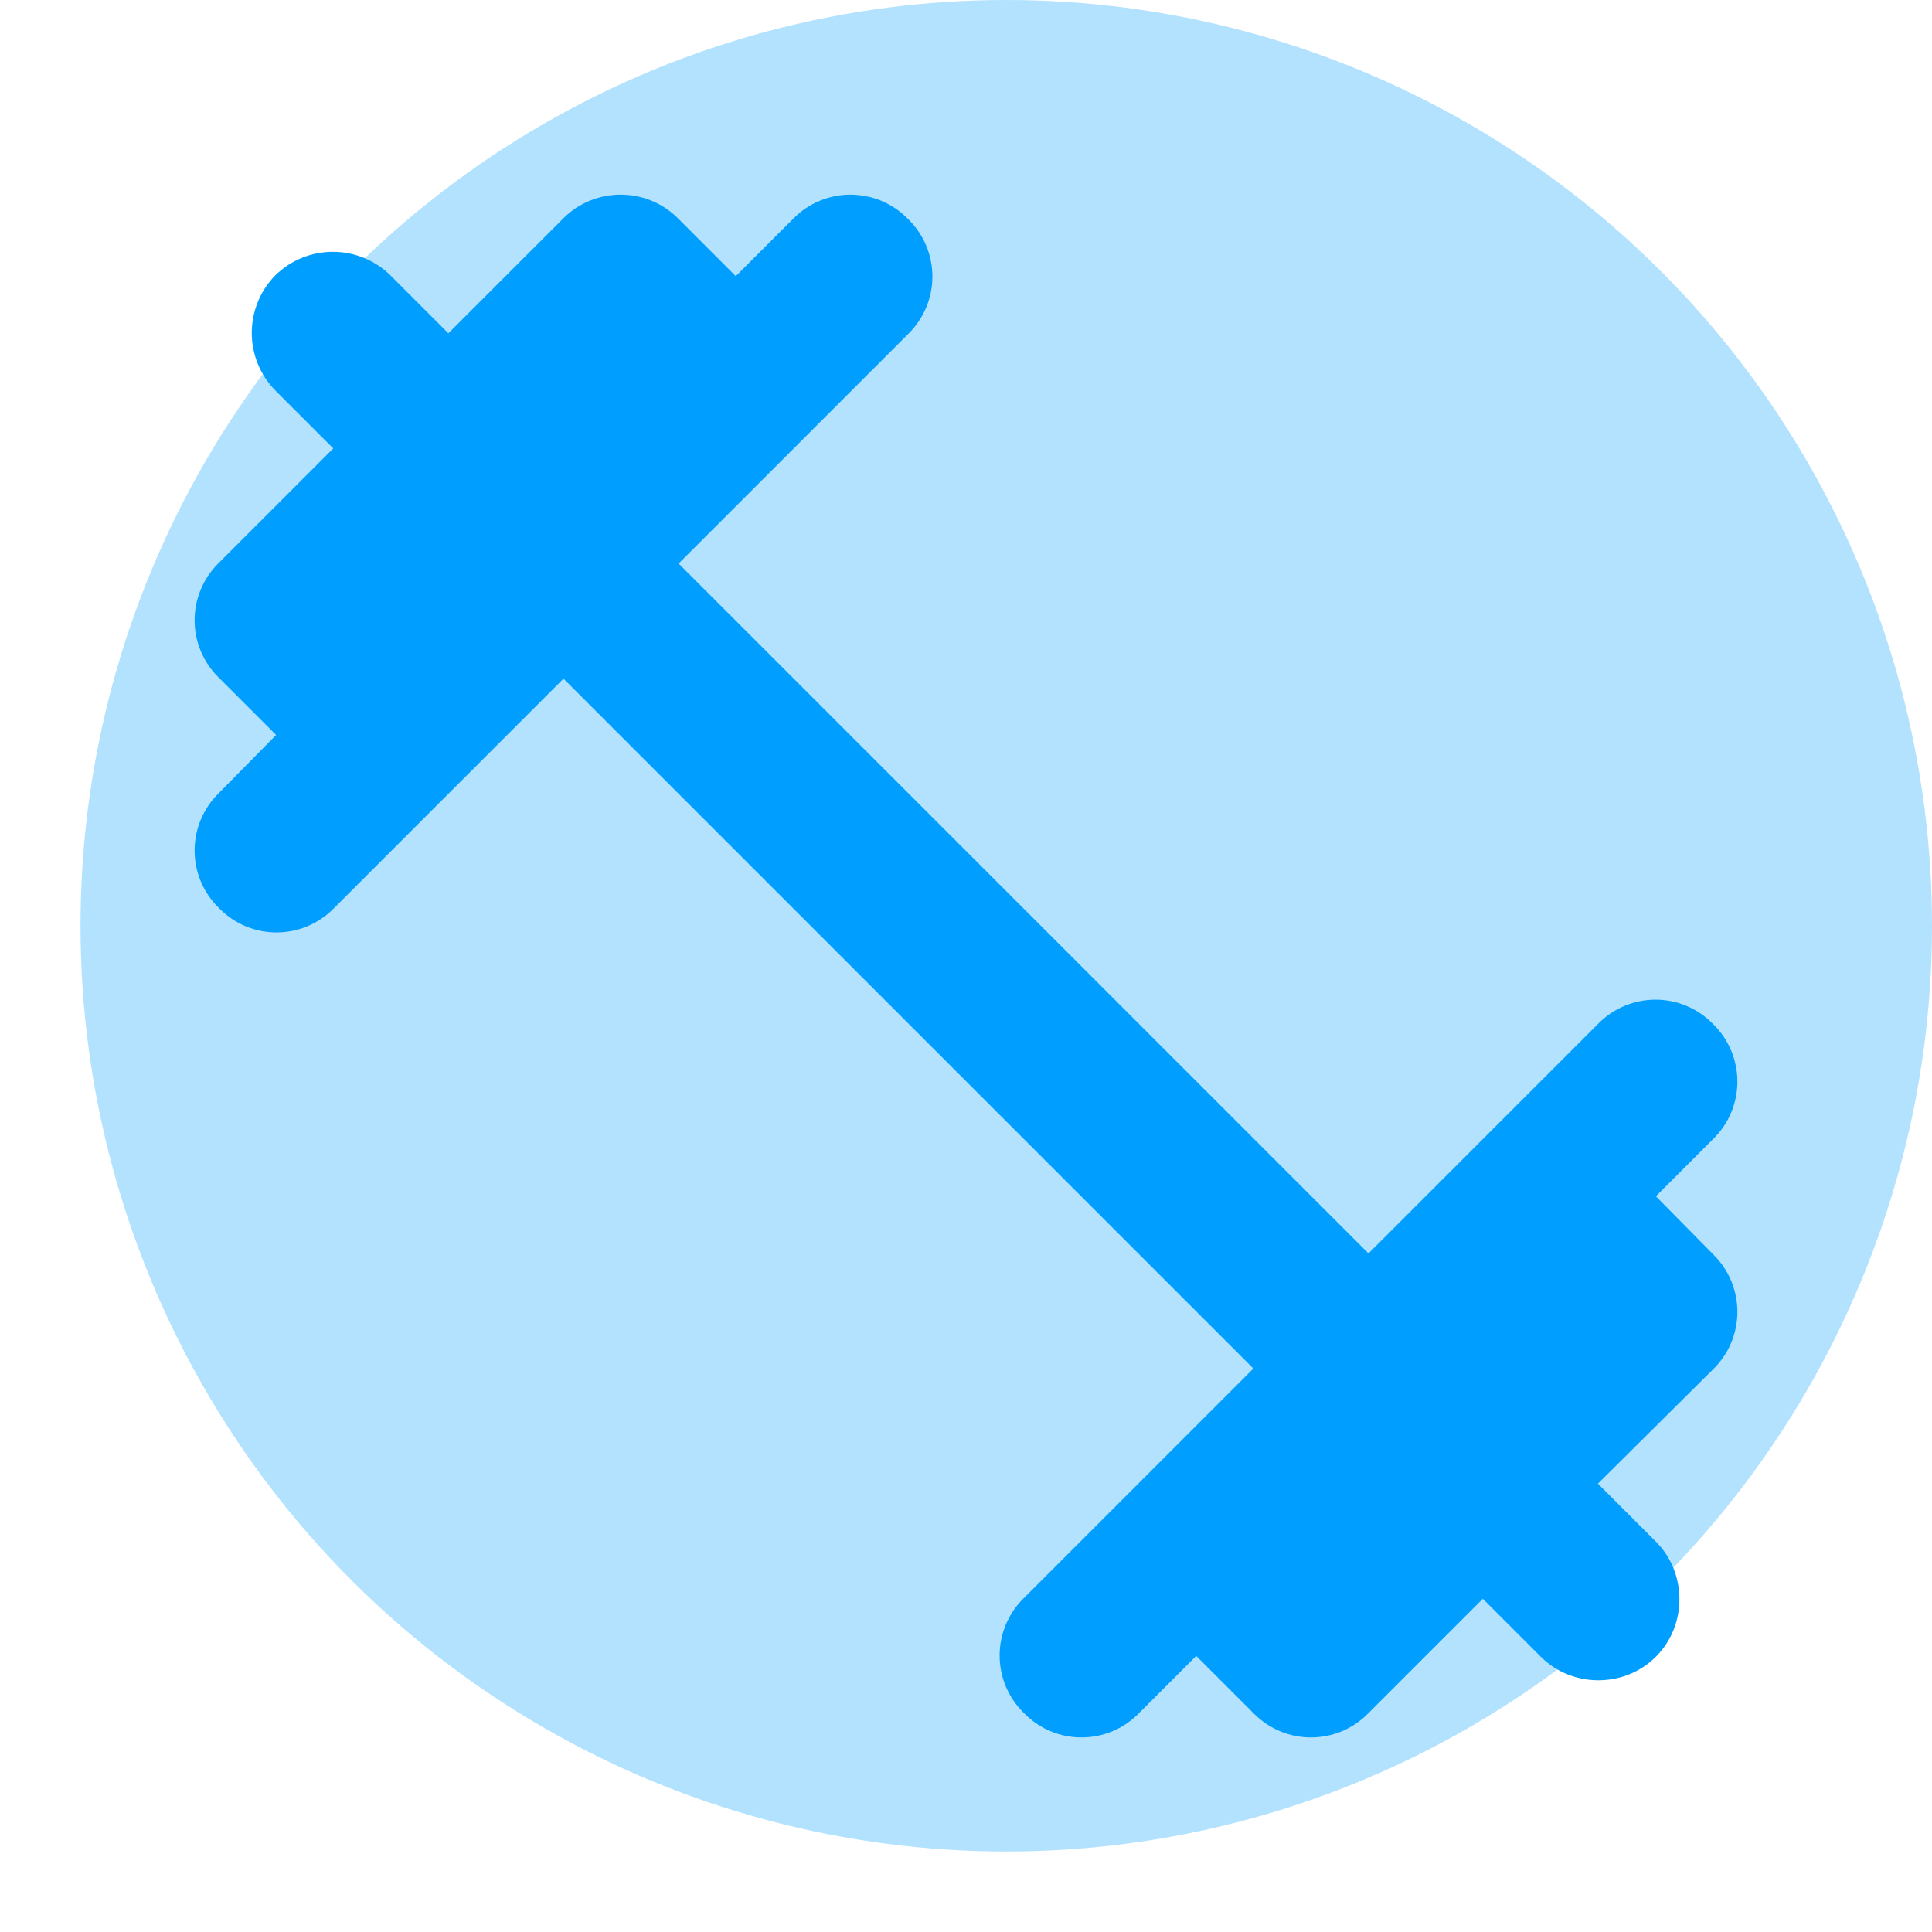
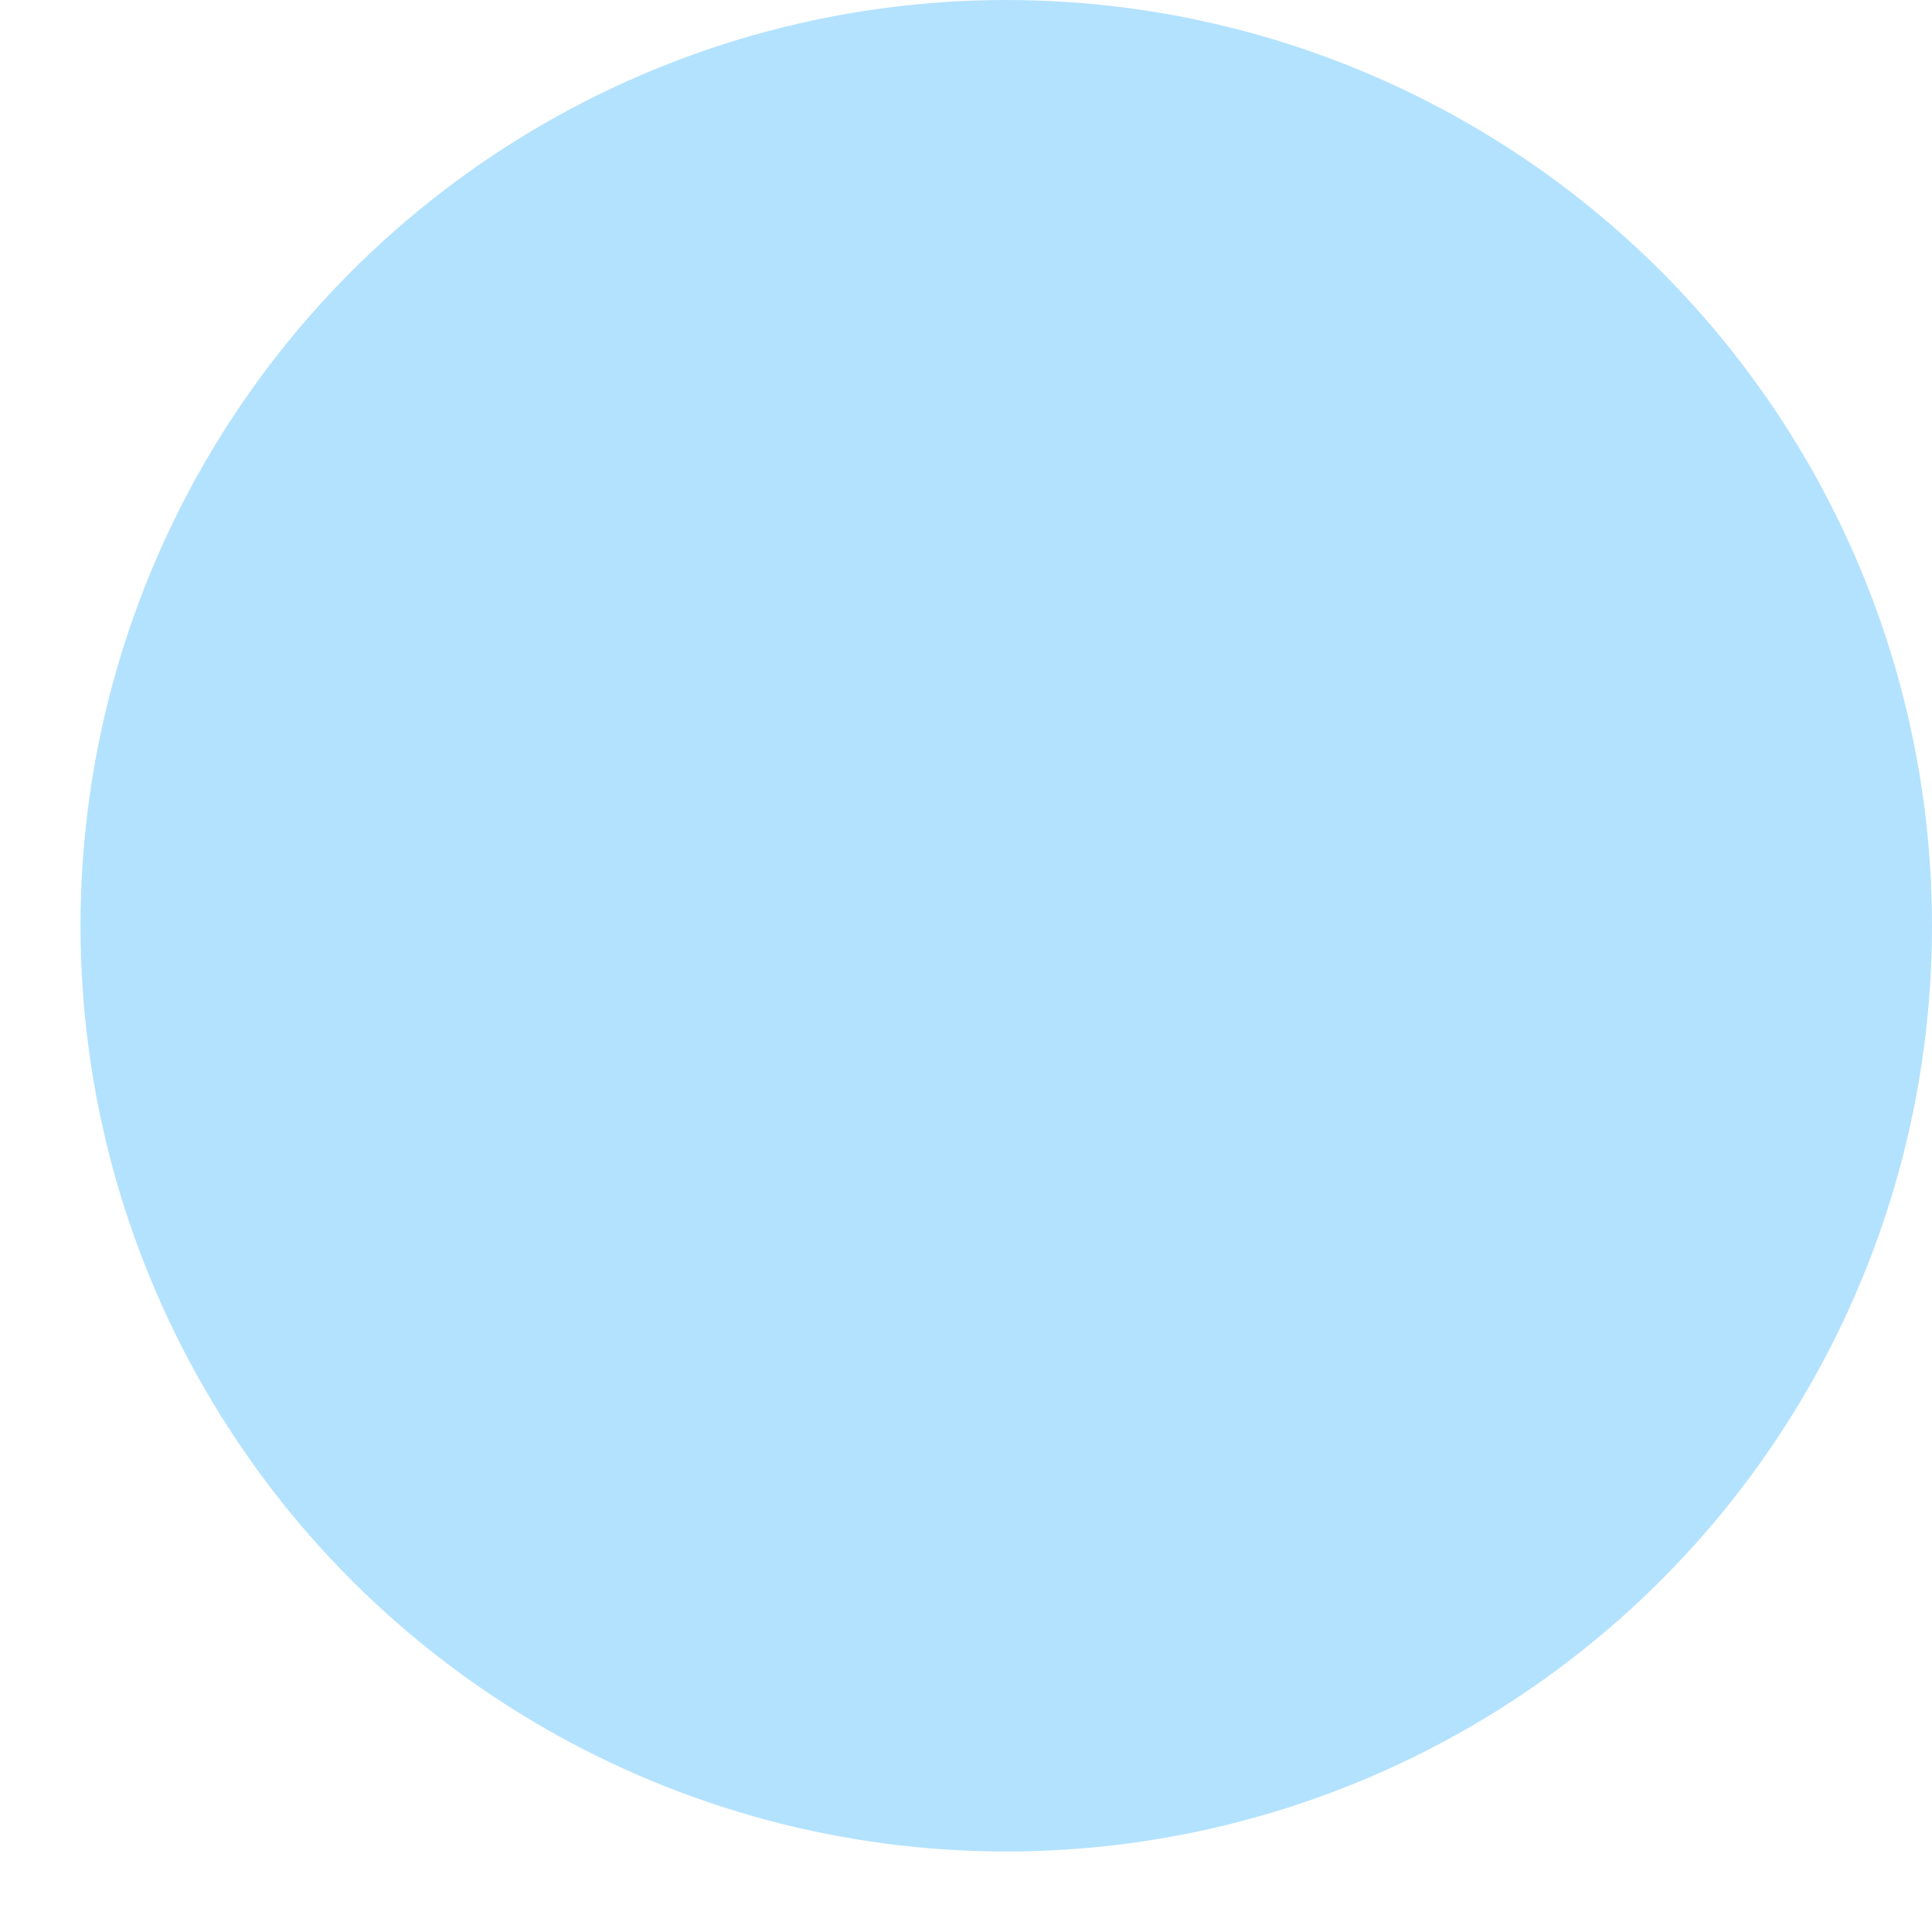
<svg xmlns="http://www.w3.org/2000/svg" width="48" height="48" viewBox="0 0 48 48" fill="none">
  <circle opacity="0.3" cx="25" cy="23" r="23" fill="#009EFF" />
-   <path d="M41.14 29.721L42.58 28.281C42.766 28.096 42.913 27.876 43.013 27.634C43.113 27.392 43.165 27.133 43.165 26.871C43.165 26.609 43.113 26.35 43.013 26.108C42.913 25.866 42.766 25.646 42.58 25.461L42.54 25.421C42.355 25.235 42.135 25.088 41.893 24.988C41.651 24.888 41.392 24.836 41.13 24.836C40.868 24.836 40.609 24.888 40.367 24.988C40.125 25.088 39.905 25.235 39.72 25.421L34 31.141L16.86 14.001L22.58 8.281C22.765 8.096 22.913 7.876 23.013 7.634C23.113 7.392 23.165 7.133 23.165 6.871C23.165 6.609 23.113 6.35 23.013 6.108C22.913 5.866 22.765 5.646 22.58 5.461L22.54 5.421C22.355 5.236 22.135 5.088 21.893 4.988C21.651 4.888 21.392 4.836 21.13 4.836C20.868 4.836 20.609 4.888 20.367 4.988C20.125 5.088 19.905 5.236 19.72 5.421L18.28 6.861L16.84 5.421C16.06 4.641 14.78 4.641 14 5.421L11.14 8.281L9.7 6.841C9.319 6.466 8.805 6.256 8.27 6.256C7.735 6.256 7.222 6.466 6.84 6.841C6.465 7.222 6.255 7.736 6.255 8.271C6.255 8.806 6.465 9.319 6.84 9.701L8.28 11.141L5.42 14.001C5.235 14.186 5.088 14.406 4.987 14.648C4.887 14.89 4.835 15.149 4.835 15.411C4.835 15.673 4.887 15.932 4.987 16.174C5.088 16.416 5.235 16.636 5.42 16.821L6.86 18.261L5.42 19.721C5.235 19.906 5.088 20.126 4.987 20.368C4.887 20.61 4.835 20.869 4.835 21.131C4.835 21.393 4.887 21.652 4.987 21.894C5.088 22.136 5.235 22.356 5.42 22.541L5.46 22.581C6.24 23.361 7.5 23.361 8.28 22.581L14 16.861L31.14 34.001L25.42 39.721C25.235 39.906 25.088 40.126 24.987 40.368C24.887 40.61 24.835 40.869 24.835 41.131C24.835 41.393 24.887 41.652 24.987 41.894C25.088 42.136 25.235 42.356 25.42 42.541L25.46 42.581C26.24 43.361 27.5 43.361 28.28 42.581L29.72 41.141L31.16 42.581C31.94 43.361 33.2 43.361 33.98 42.581L36.84 39.721L38.28 41.161C39.06 41.941 40.36 41.941 41.14 41.161C41.92 40.381 41.92 39.081 41.14 38.301L39.7 36.861L42.58 34.001C42.766 33.816 42.913 33.596 43.013 33.354C43.113 33.112 43.165 32.853 43.165 32.591C43.165 32.329 43.113 32.07 43.013 31.828C42.913 31.586 42.766 31.366 42.58 31.181L41.14 29.721Z" fill="#009EFF" />
</svg>